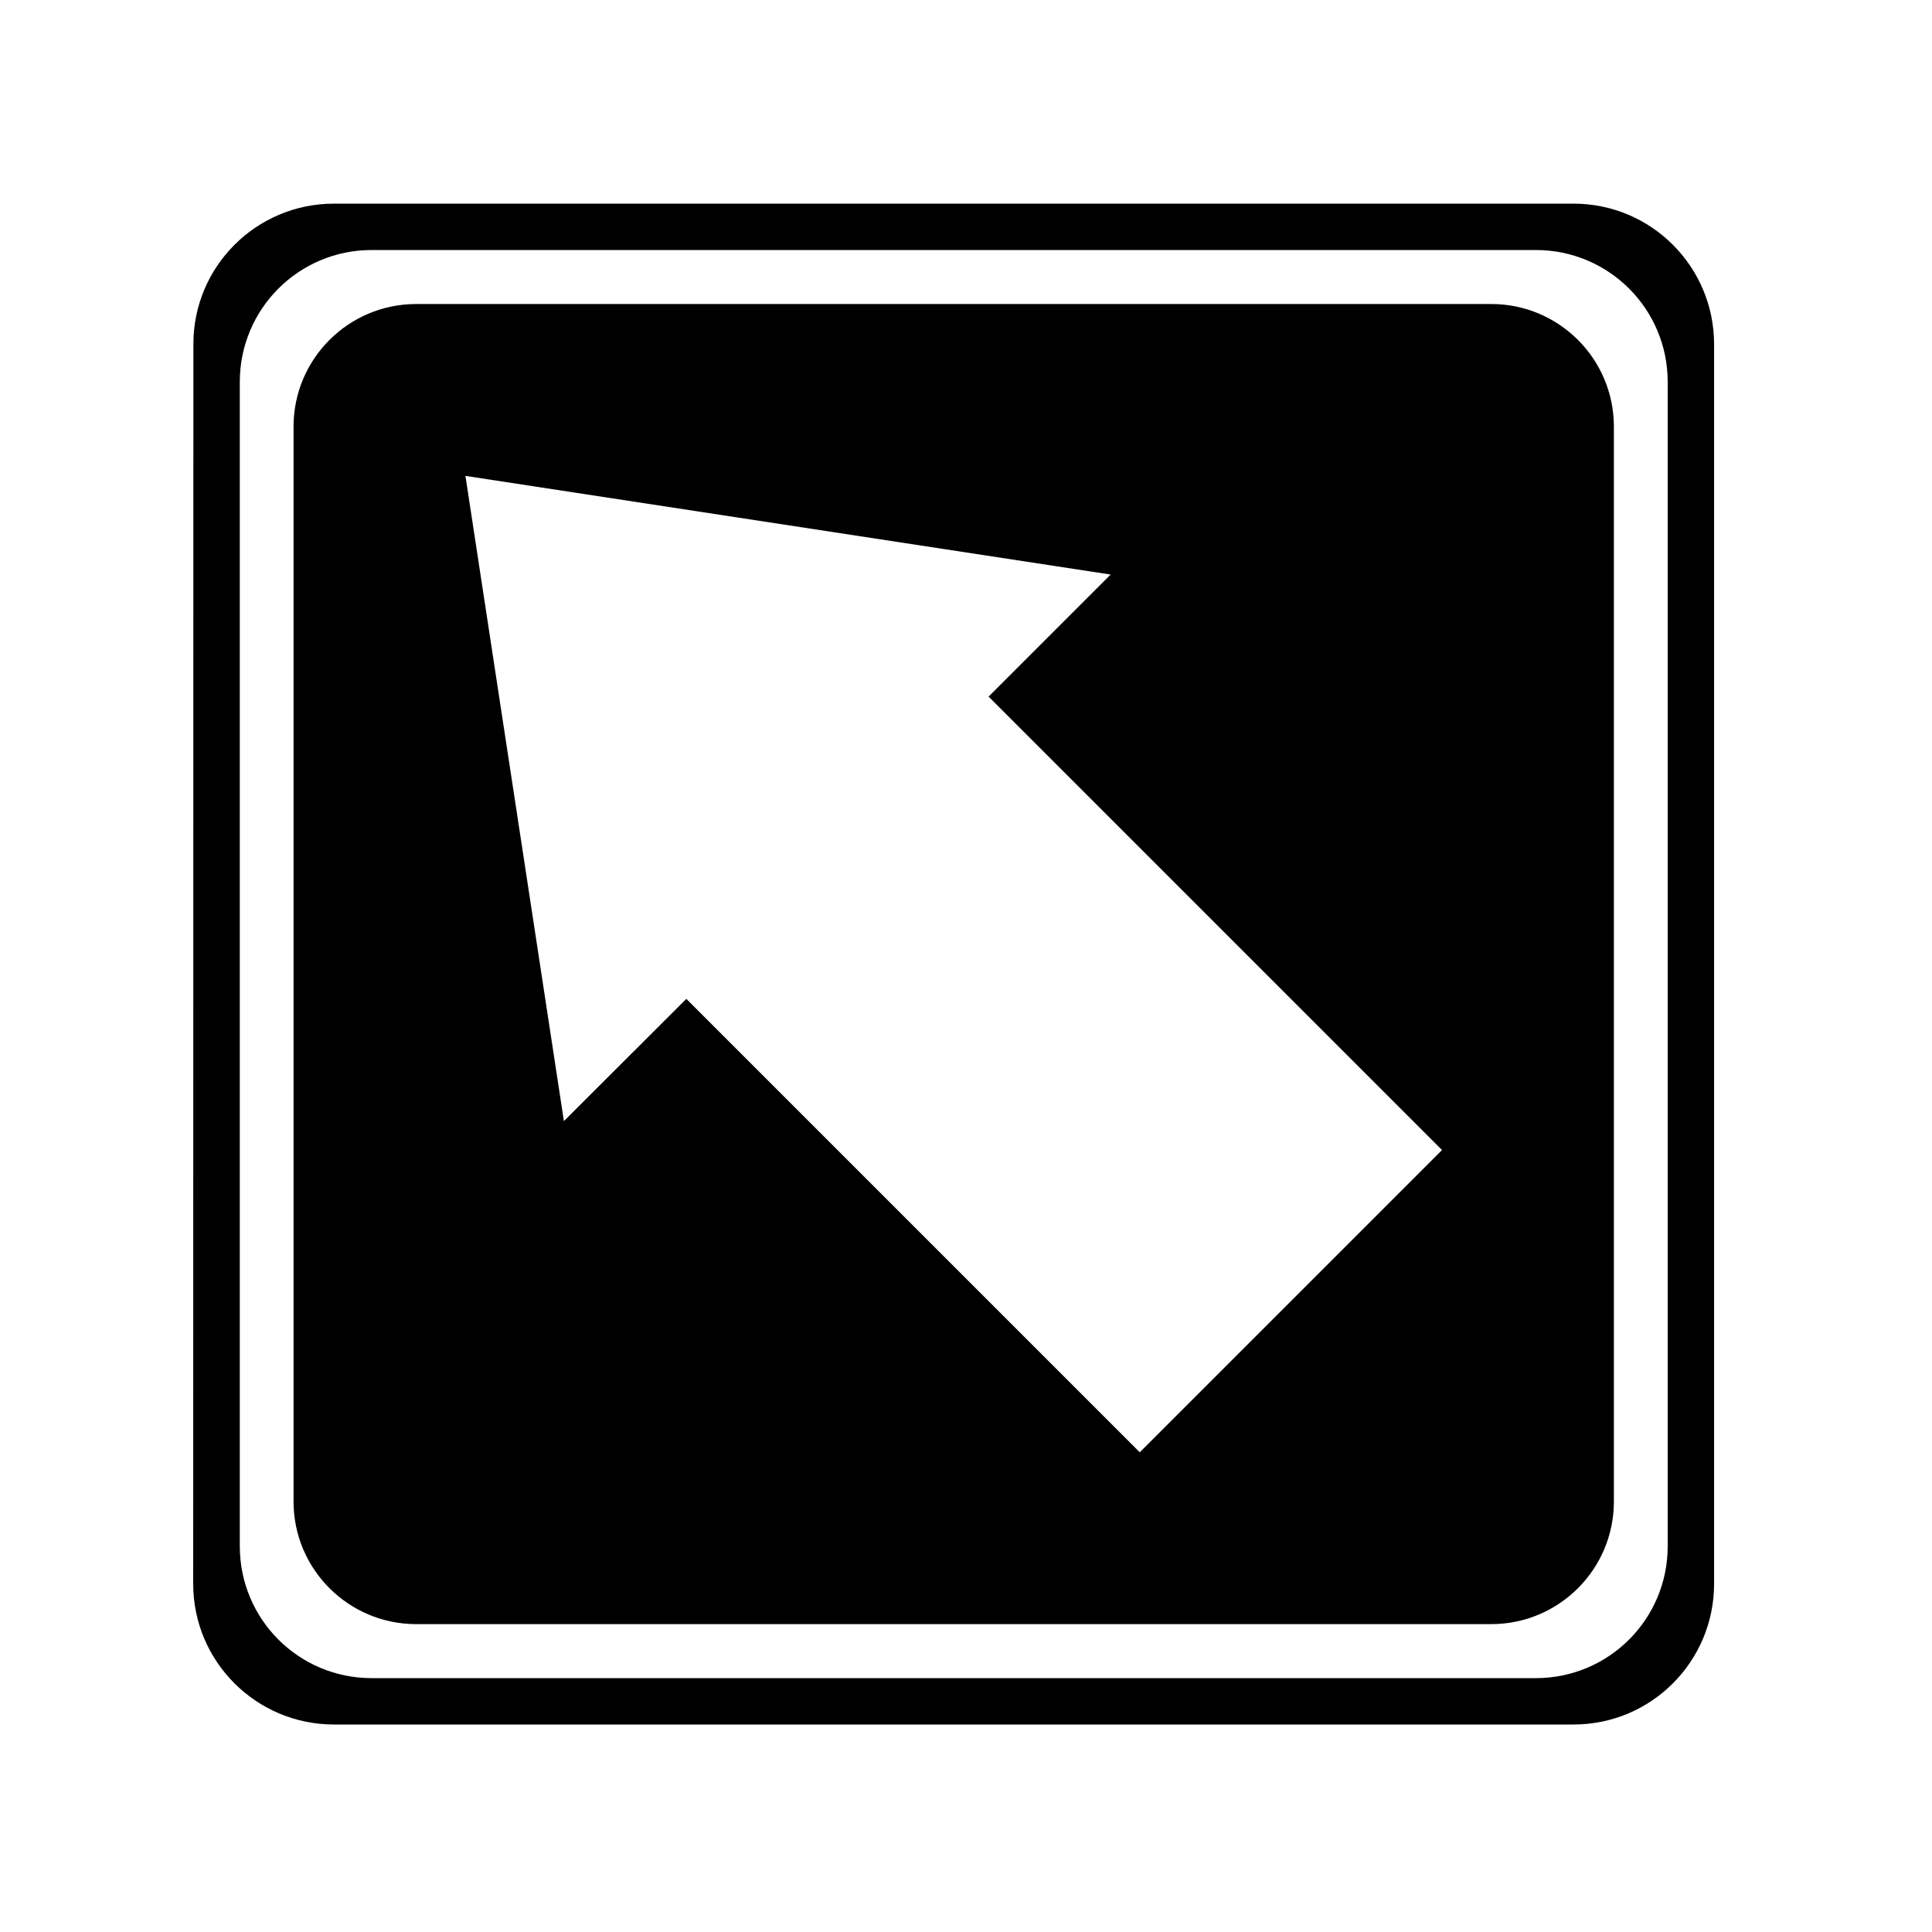
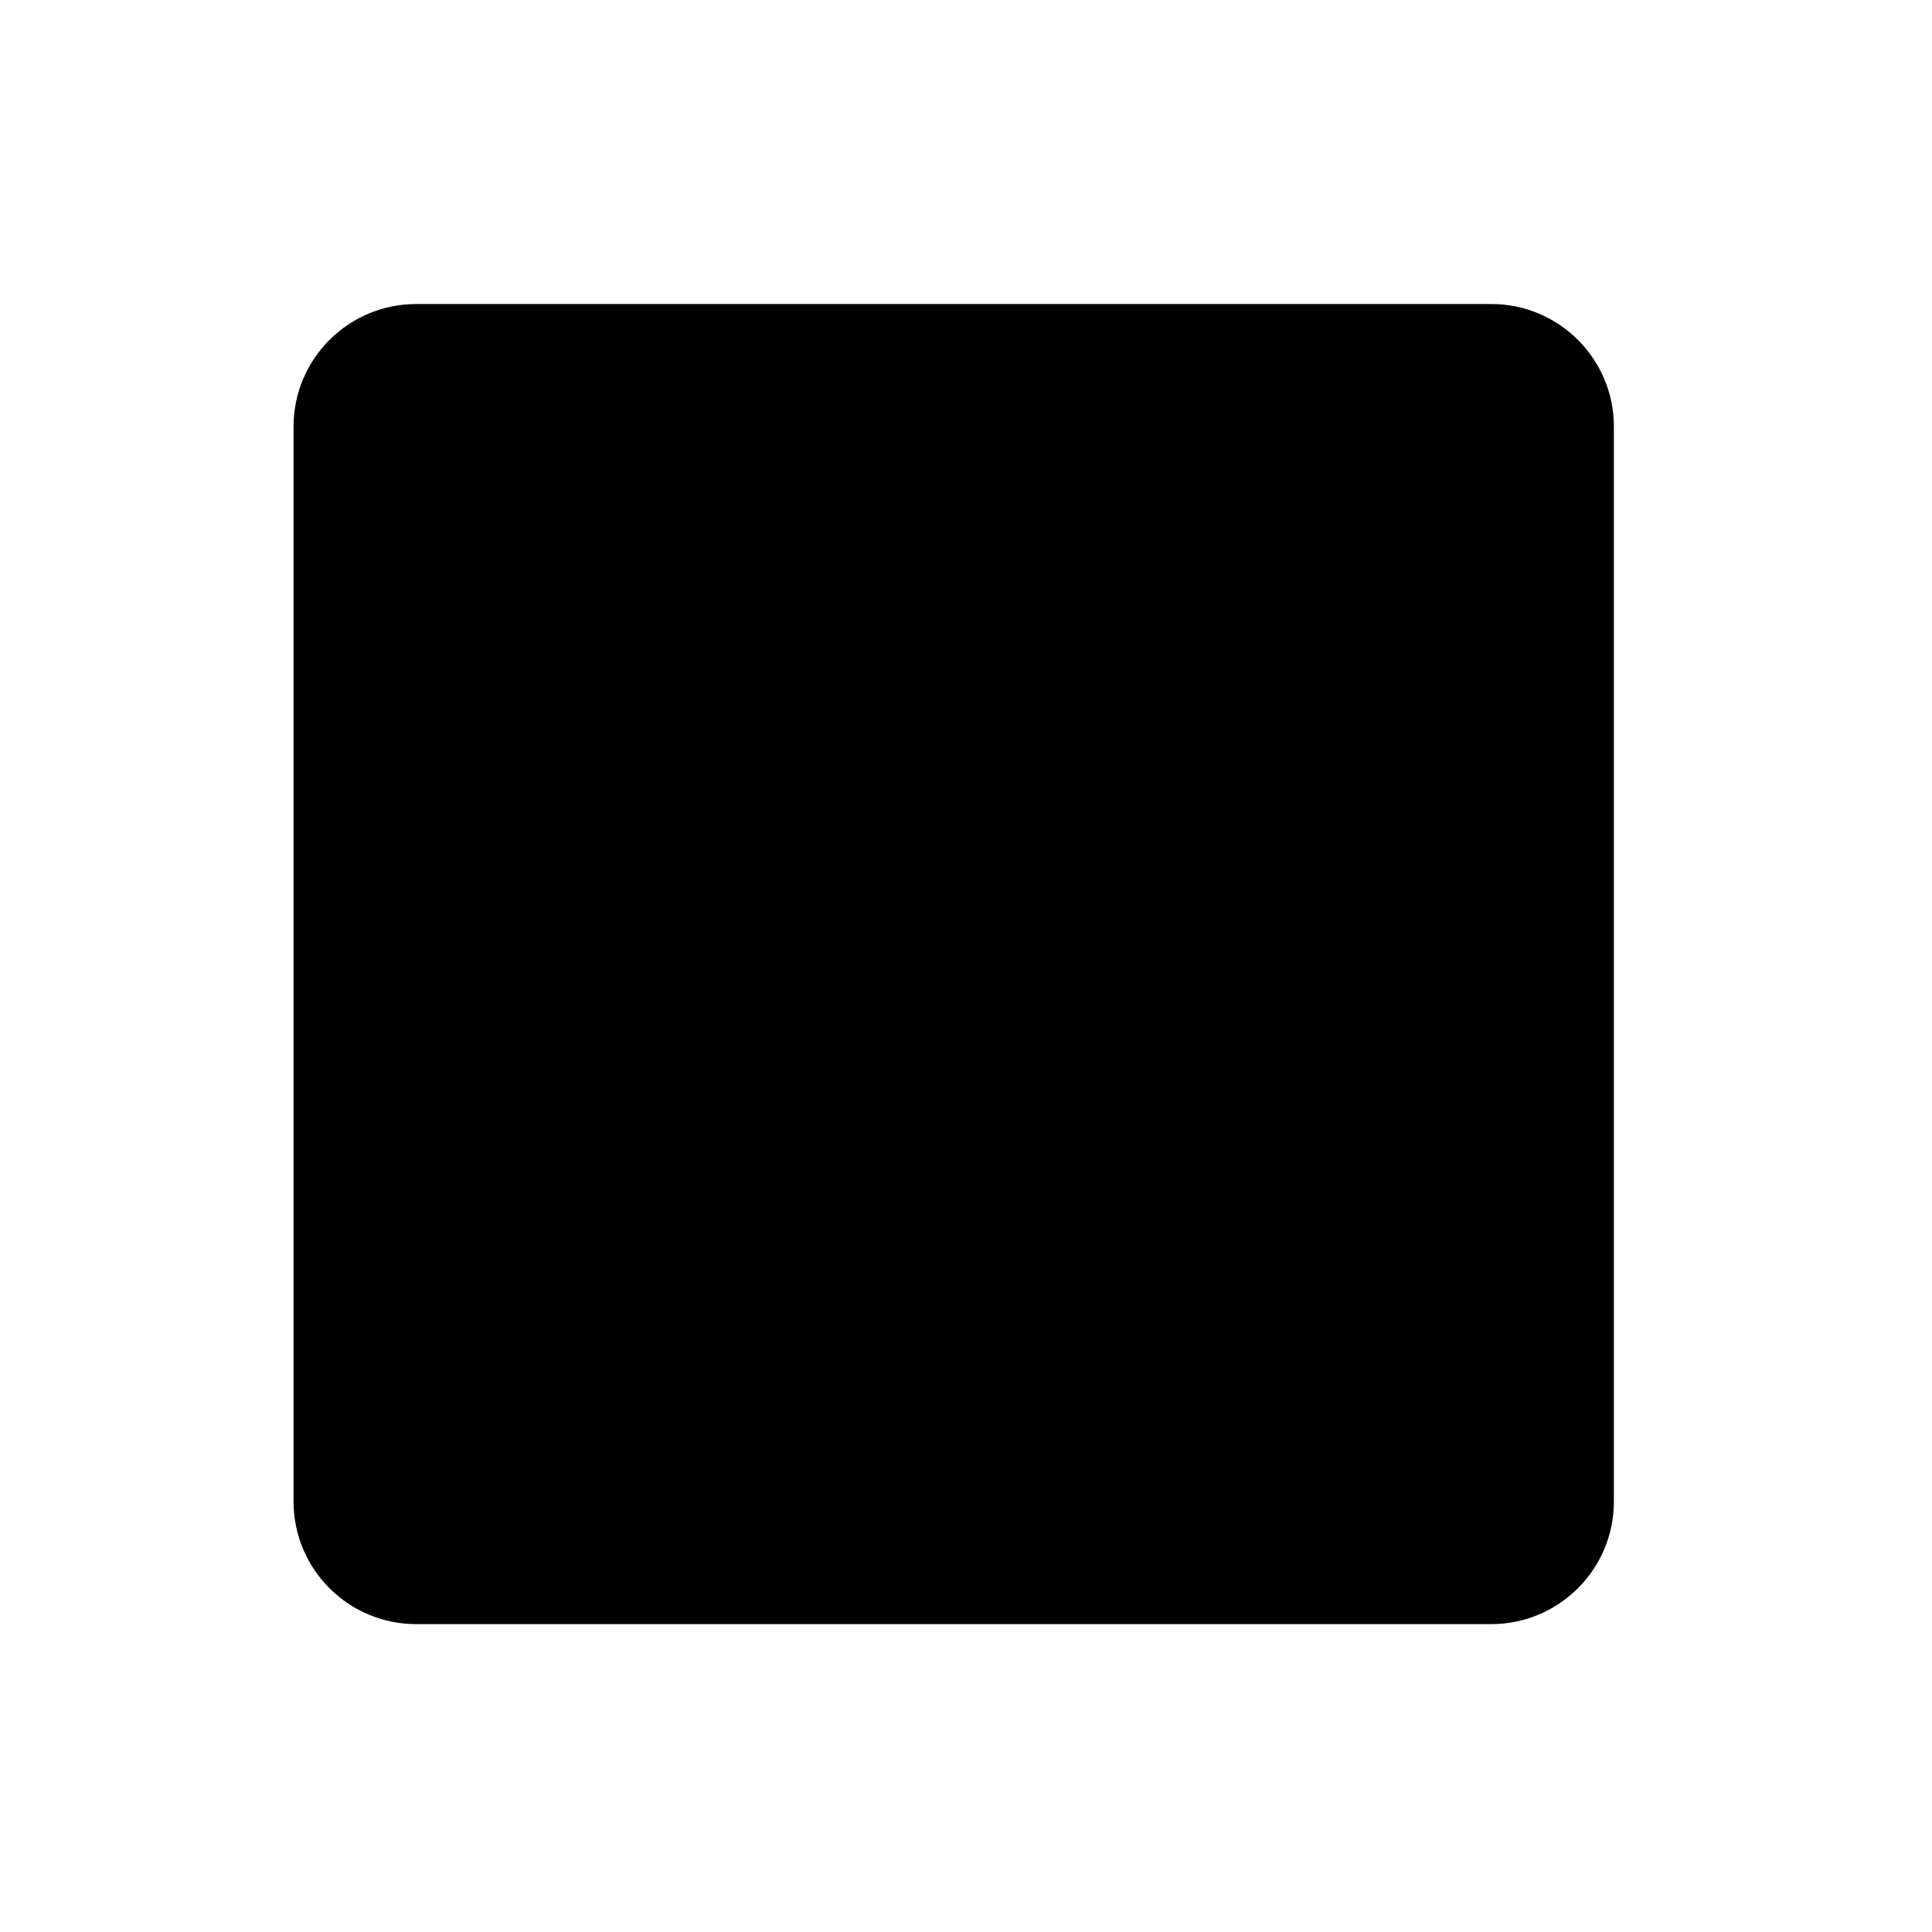
<svg xmlns="http://www.w3.org/2000/svg" fill="#000000" width="800px" height="800px" version="1.1" viewBox="144 144 512 512">
  <g>
-     <path d="m561.02 197.97h-328.54c-20.555 0-37.281 16.676-37.23 37.281l-0.051 328.48c0 20.605 16.727 37.281 37.281 37.281h328.54c20.555 0 37.23-16.676 37.23-37.281v-328.48c0-20.605-16.676-37.281-37.23-37.281zm24.938 355.79c0 19.348-15.617 34.965-34.965 34.965h-308.48c-19.348 0-34.965-15.617-34.965-34.965v-308.54c0-19.348 15.617-34.965 34.965-34.965h308.48c19.348 0 34.965 15.617 34.965 34.965z" />
-     <path d="m539.3 224.57h-285.11c-17.836 0.051-32.344 14.508-32.395 32.395v285.05c0.051 17.887 14.559 32.344 32.395 32.395h285.11c17.836-0.051 32.344-14.508 32.395-32.395v-285.05c-0.051-17.887-14.559-32.348-32.395-32.398zm-93.254 304.3-120.16-120.16-32.445 32.395-26.098-170.99 170.99 26.148-32.344 32.344 120.16 120.16z" />
+     <path d="m539.3 224.57h-285.11c-17.836 0.051-32.344 14.508-32.395 32.395v285.05c0.051 17.887 14.559 32.344 32.395 32.395h285.11c17.836-0.051 32.344-14.508 32.395-32.395v-285.05c-0.051-17.887-14.559-32.348-32.395-32.398zz" />
  </g>
</svg>